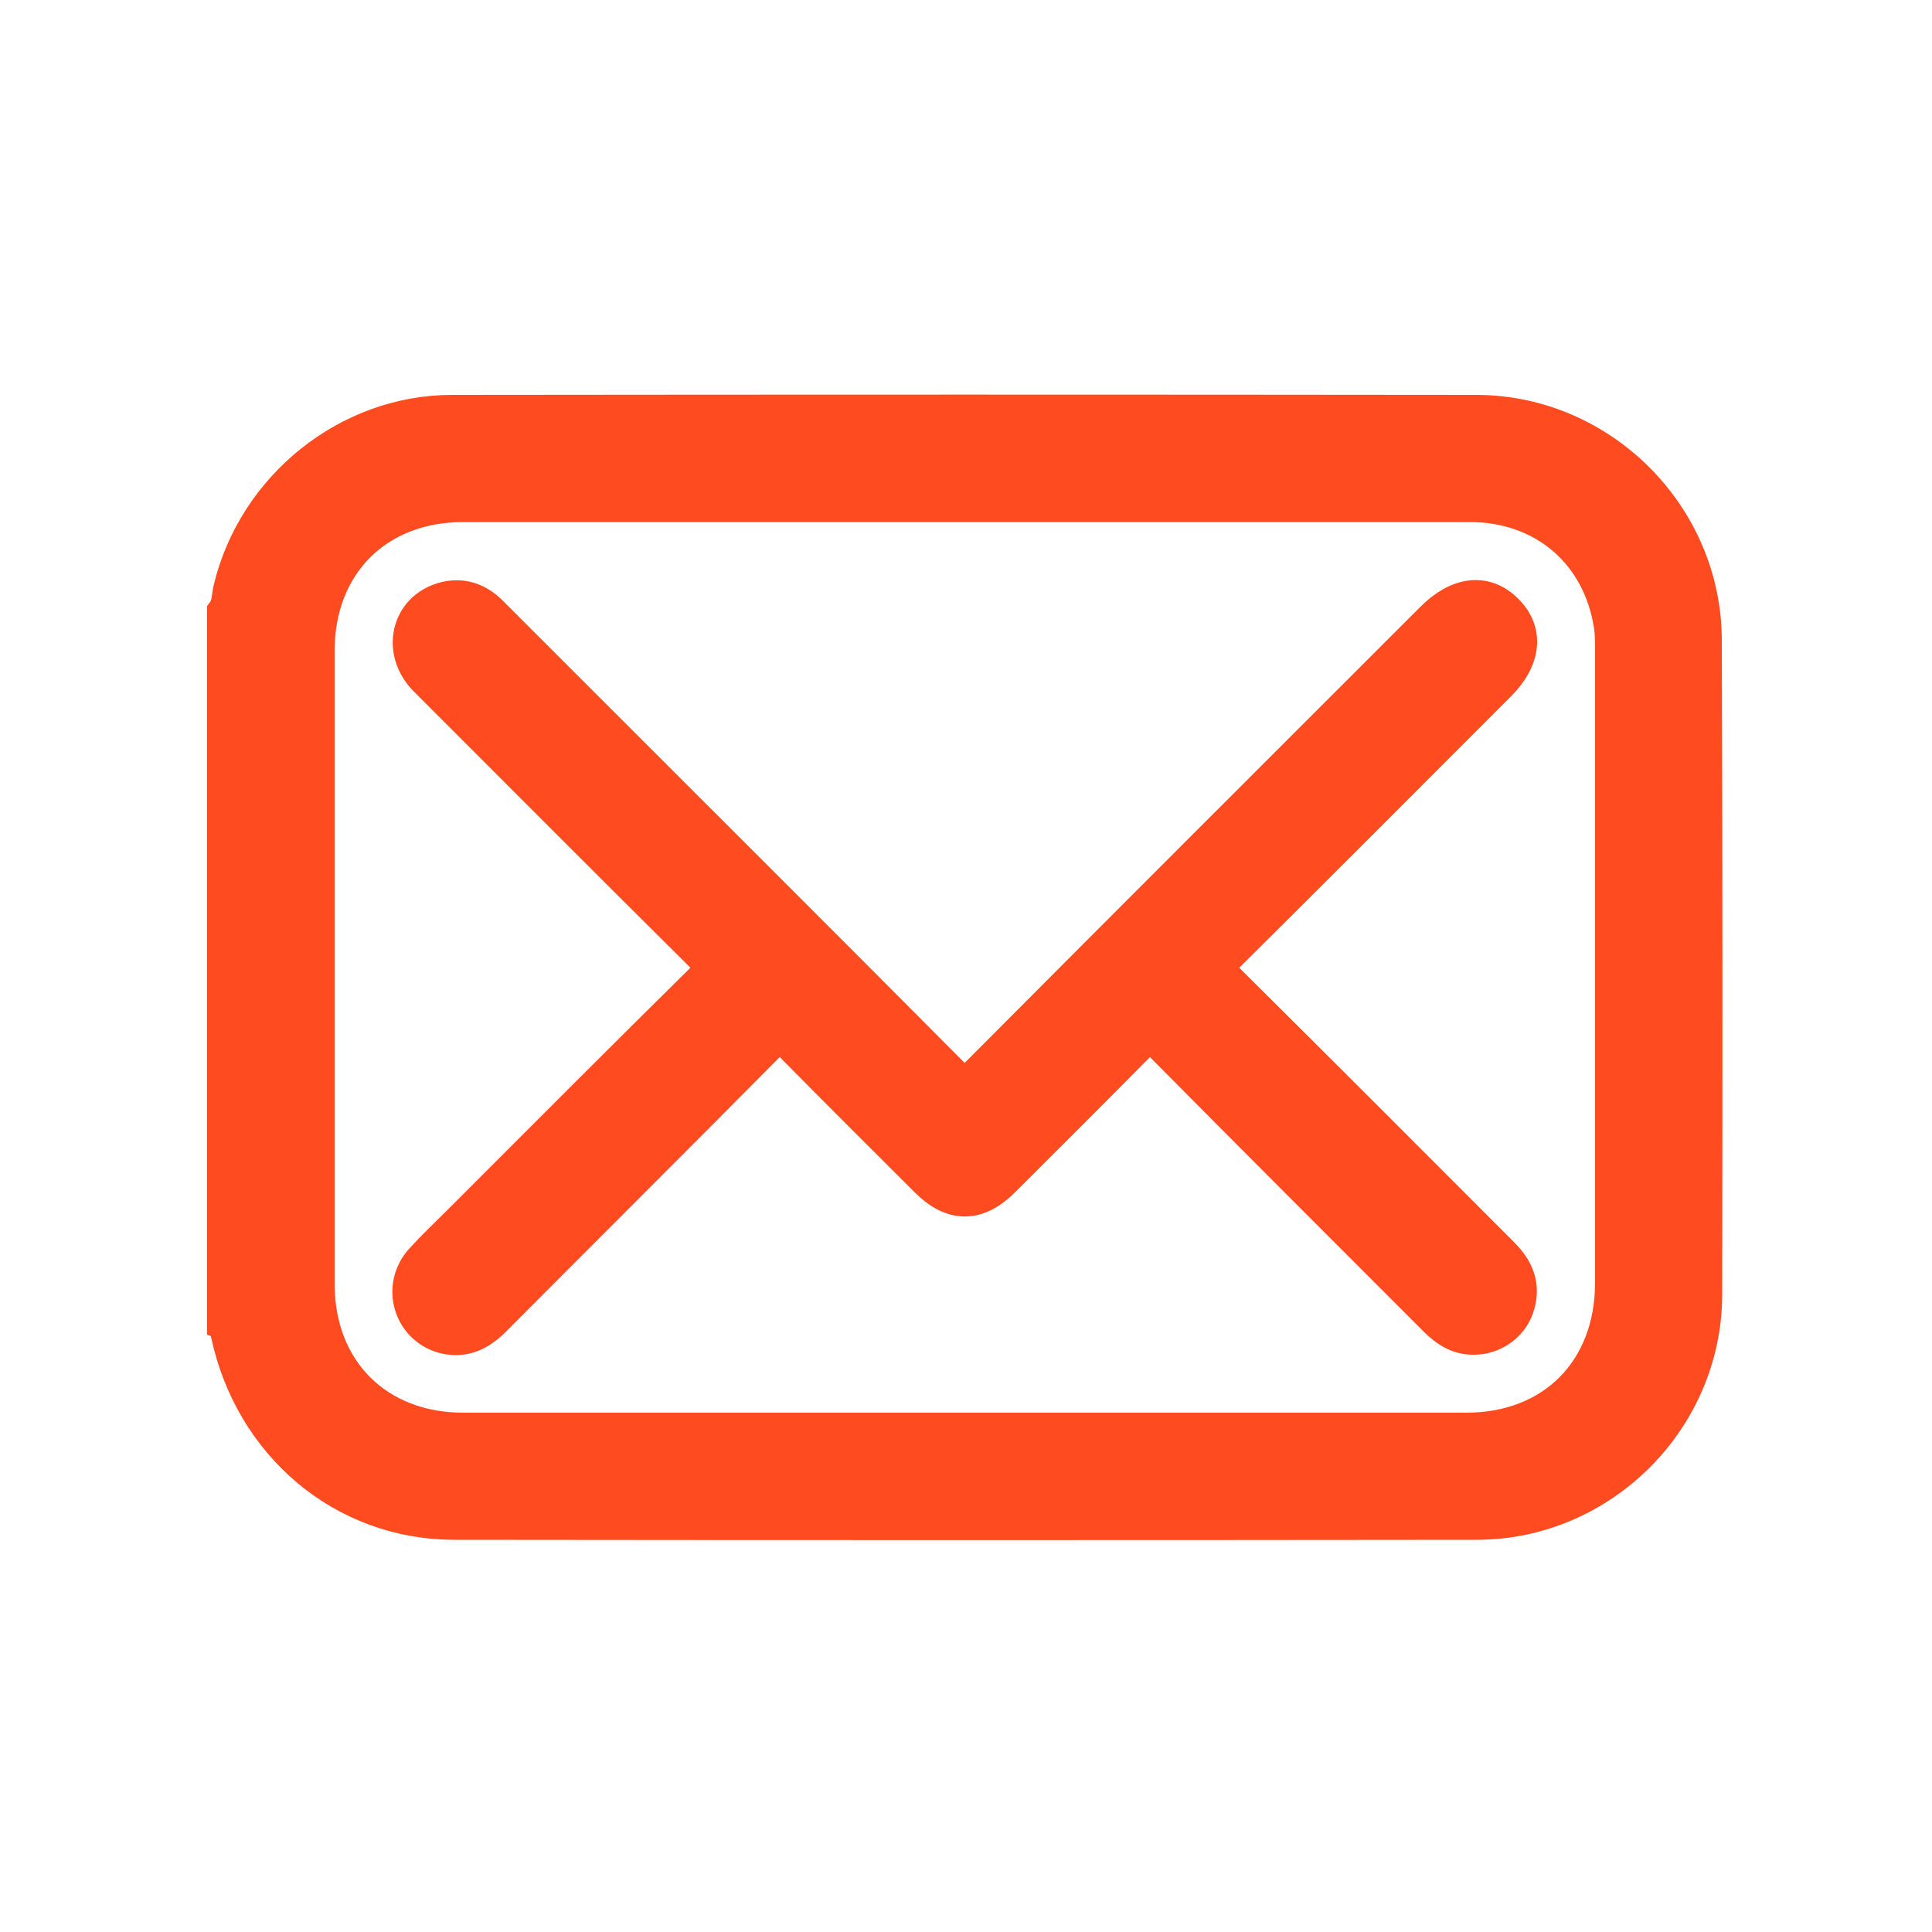
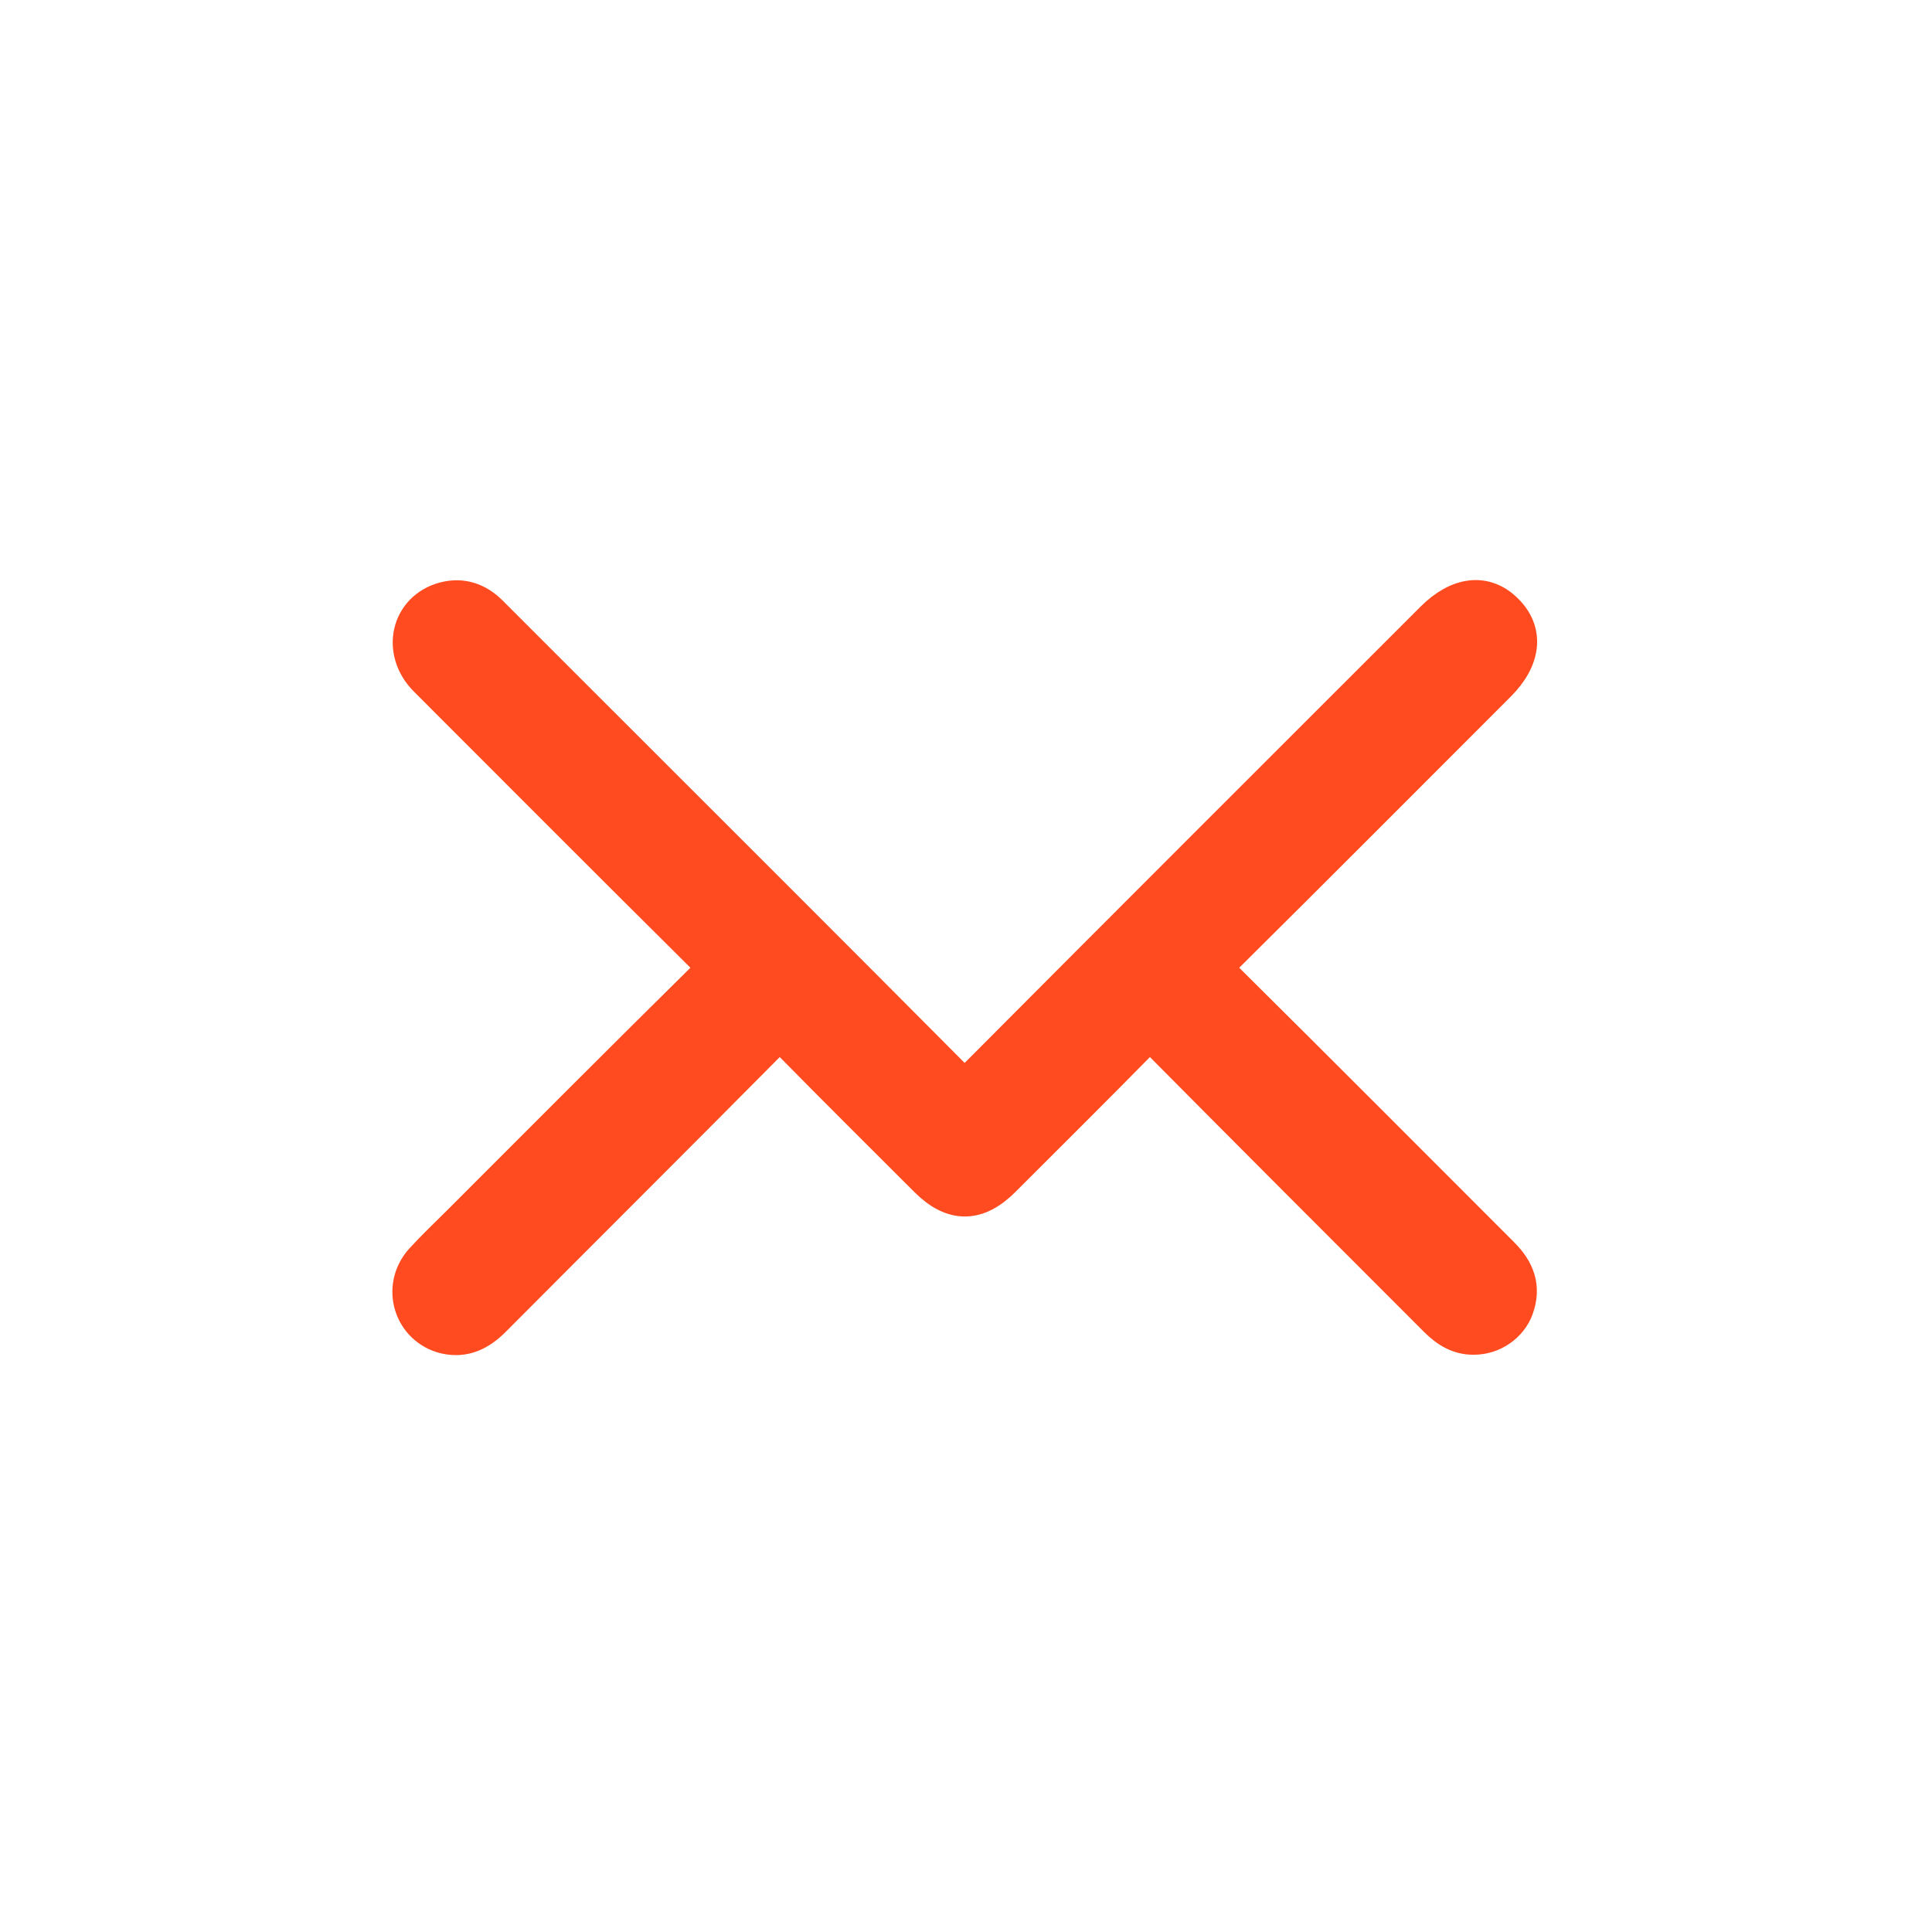
<svg xmlns="http://www.w3.org/2000/svg" version="1.1" id="Calque_1" x="0px" y="0px" viewBox="0 0 500 500" style="enable-background:new 0 0 500 500;" xml:space="preserve">
  <style type="text/css">
	.st0{fill:#FF4B1F;stroke:#FF4B1F;stroke-width:9;}
</style>
  <g>
-     <path class="st0" d="M441.1,165.6c-0.1-32.2-26.8-58.8-58.9-58.9c-88.4-0.1-176.8-0.1-265.2,0c-27,0-51,19.5-57.3,45.7   c-0.5,2-0.3,4.1-1.6,5.9c0,61.4,0,122.7,0,184.1c1.2,0.5,0.7,1.7,0.9,2.6c6.1,28.8,29.8,48.9,58.4,49c88.3,0.1,176.6,0.1,264.9,0   c32.2-0.1,58.8-26.7,58.9-58.9C441.3,278.6,441.3,222.1,441.1,165.6z M379.5,370.1c-86.5,0-173.1,0-259.6,0   c-22.4,0-37.8-15.4-37.8-37.8c0-54.6,0-109.2,0-163.9c0-22.4,15.4-37.8,37.8-37.8c43.3,0,86.5,0,129.8,0c43.5,0,87,0,130.6,0   c19.3,0,33.8,12.4,36.7,31.4c0.3,2.1,0.3,4.2,0.3,6.3c0,54.6,0,109.2,0,163.9C417.2,354.8,401.9,370.1,379.5,370.1z" />
    <path class="st0" d="M381.5,346.1c-4,0.1-7.1-1.9-9.8-4.6c-23.8-23.8-47.6-47.6-71.3-71.5c-2.4-2.4-3.5-2.2-5.7,0.1   c-11.6,11.8-23.4,23.5-35.1,35.2c-6.7,6.7-13.1,6.7-19.8,0c-11.7-11.7-23.5-23.4-35.1-35.2c-2.2-2.2-3.2-2.6-5.7-0.1   c-23.7,23.9-47.6,47.7-71.3,71.5c-3.5,3.5-7.4,5.5-12.4,4.4c-9-2.1-12.3-12.9-6-19.8c3-3.3,6.3-6.4,9.5-9.6   c21.2-21.2,42.3-42.4,63.6-63.4c2.3-2.2,2.1-3.3-0.1-5.4c-24.1-23.9-48-47.9-72-71.9c-7.2-7.2-4.7-18.2,4.7-20.7   c4.6-1.2,8.6,0.2,11.9,3.5c8.1,8.1,16.2,16.2,24.3,24.3c31.9,31.9,63.9,63.8,95.7,95.8c2.1,2.1,3.2,2.3,5.4,0.1   c39.4-39.6,79-79.1,118.5-118.6c6.6-6.6,13.6-7.4,18.9-2.1c5.4,5.3,4.7,12.4-1.9,19c-23.5,23.5-46.9,47-70.4,70.3   c-2.7,2.6-2.3,3.8,0.1,6.2c23.8,23.6,47.5,47.4,71.2,71.1c4,4,5.7,8.4,3.7,13.9C390.8,343,386.3,346.1,381.5,346.1z" />
  </g>
</svg>